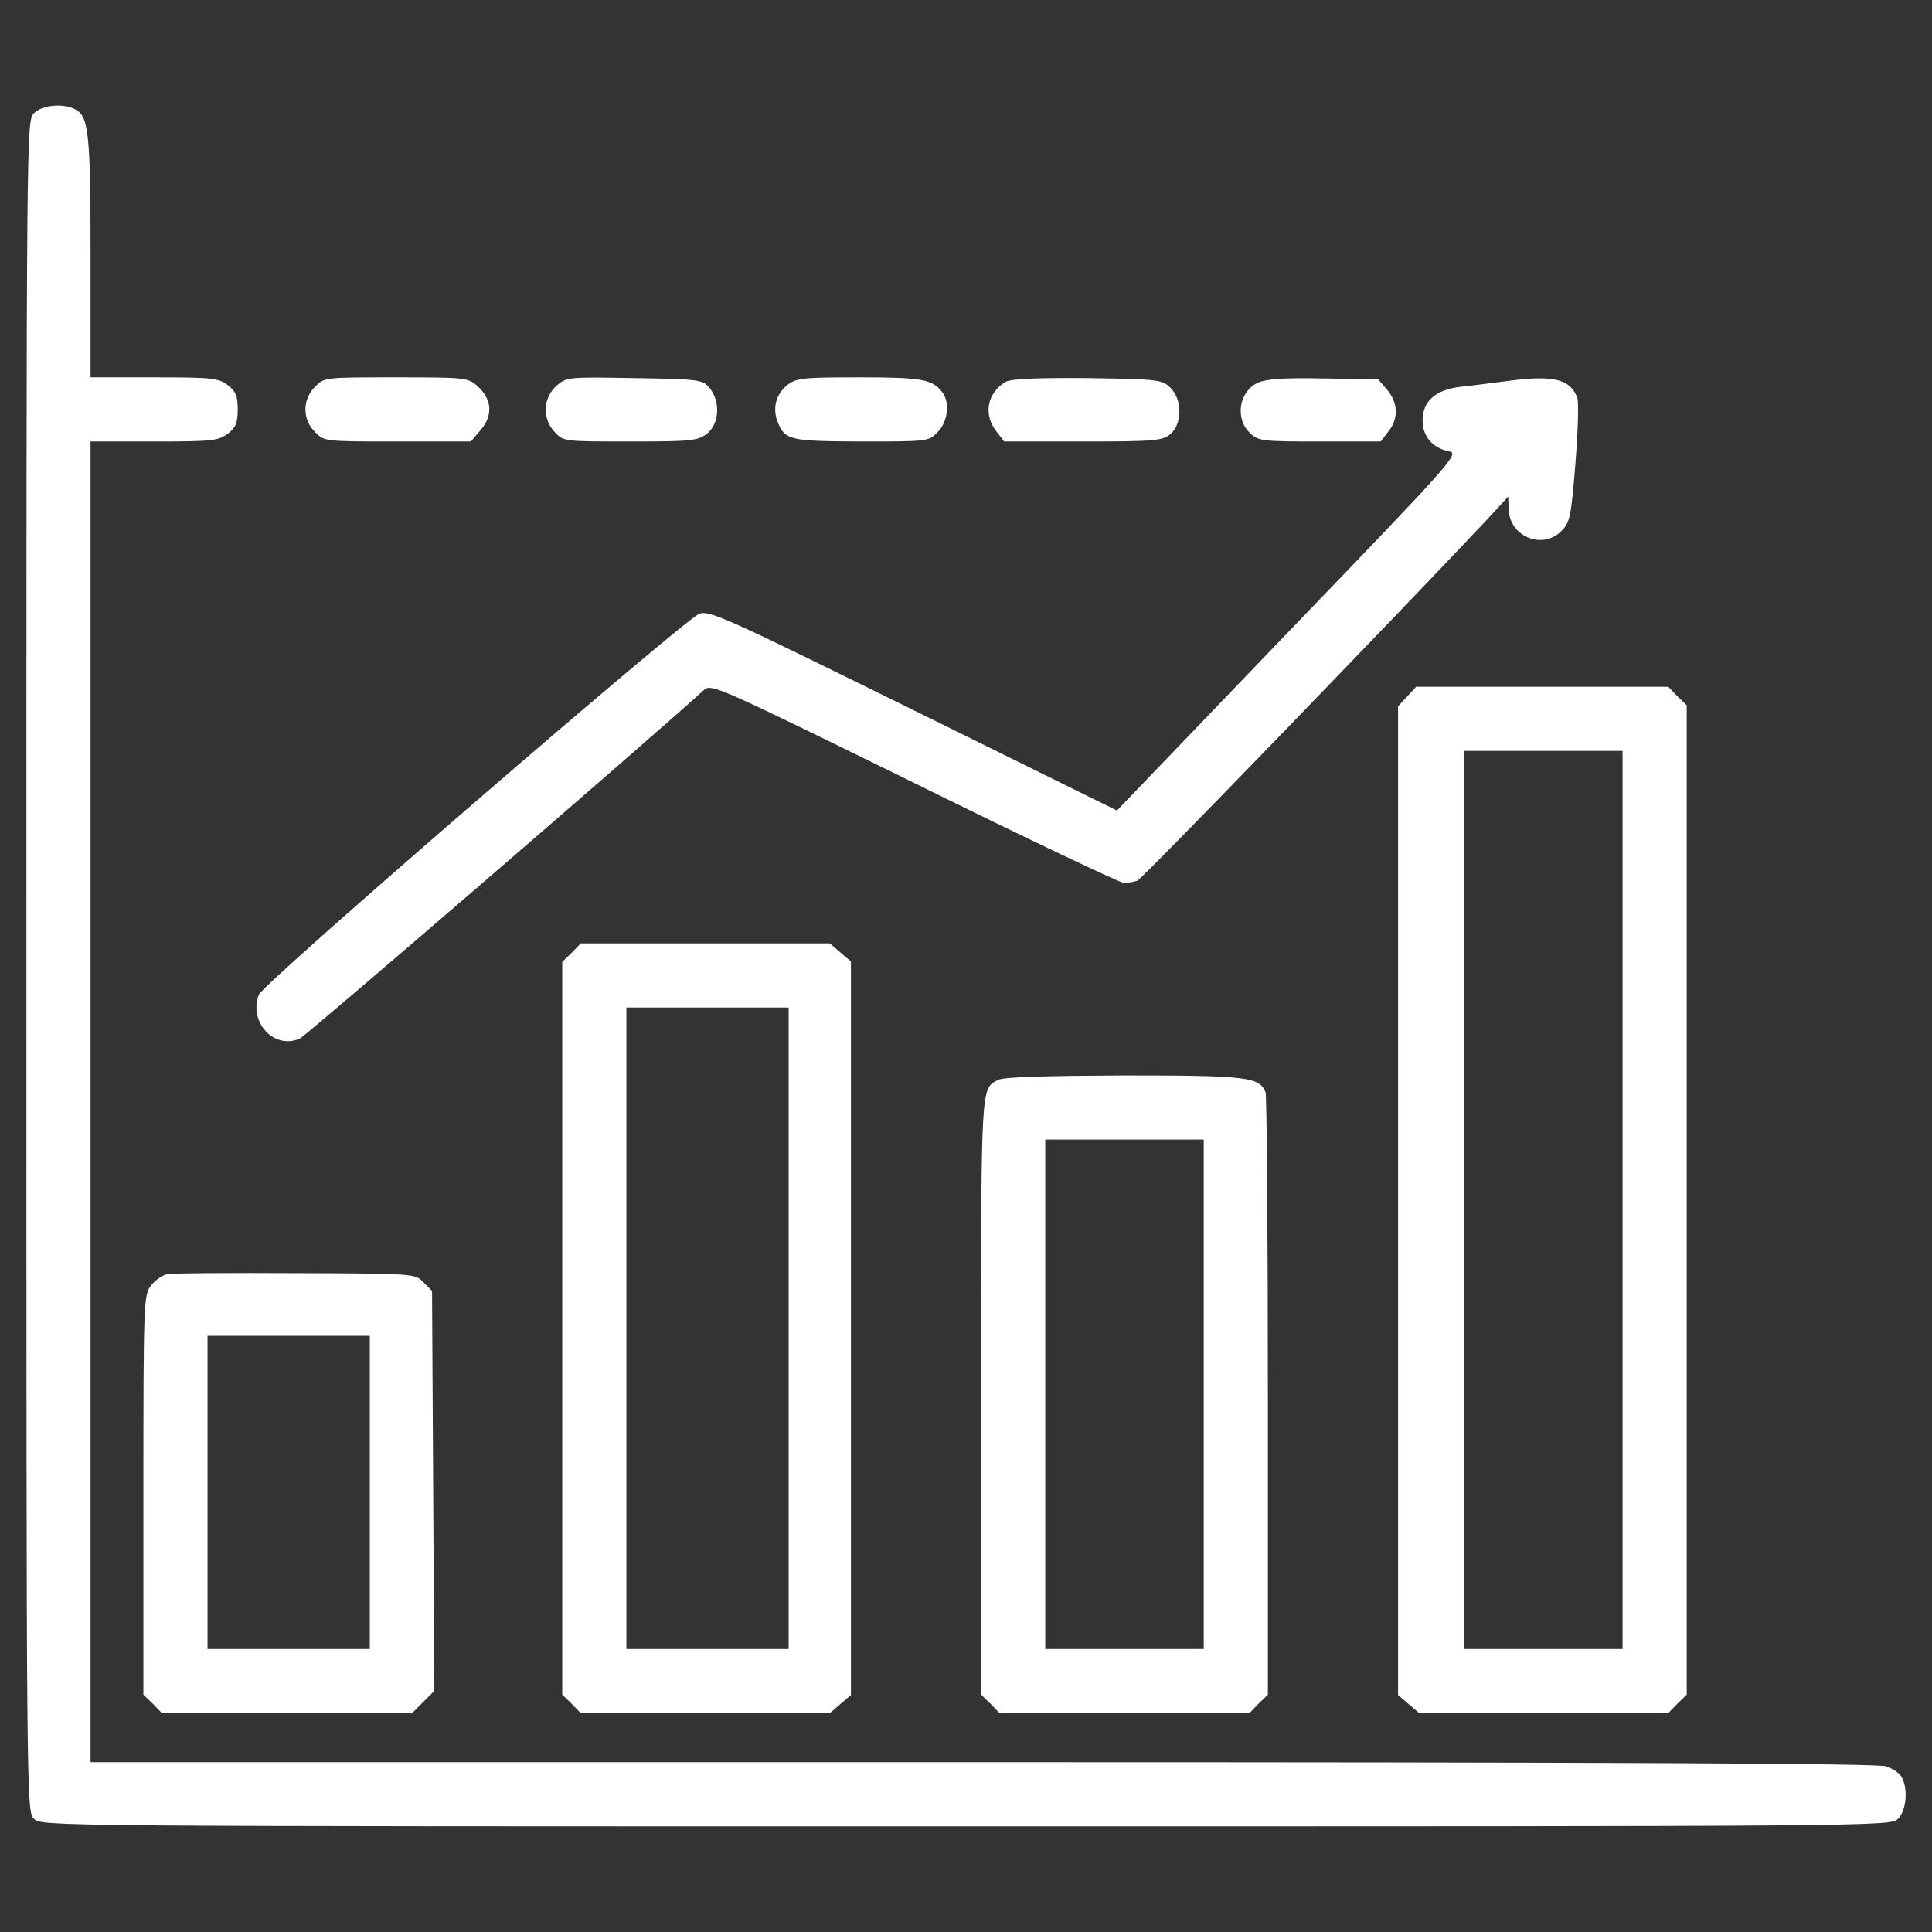
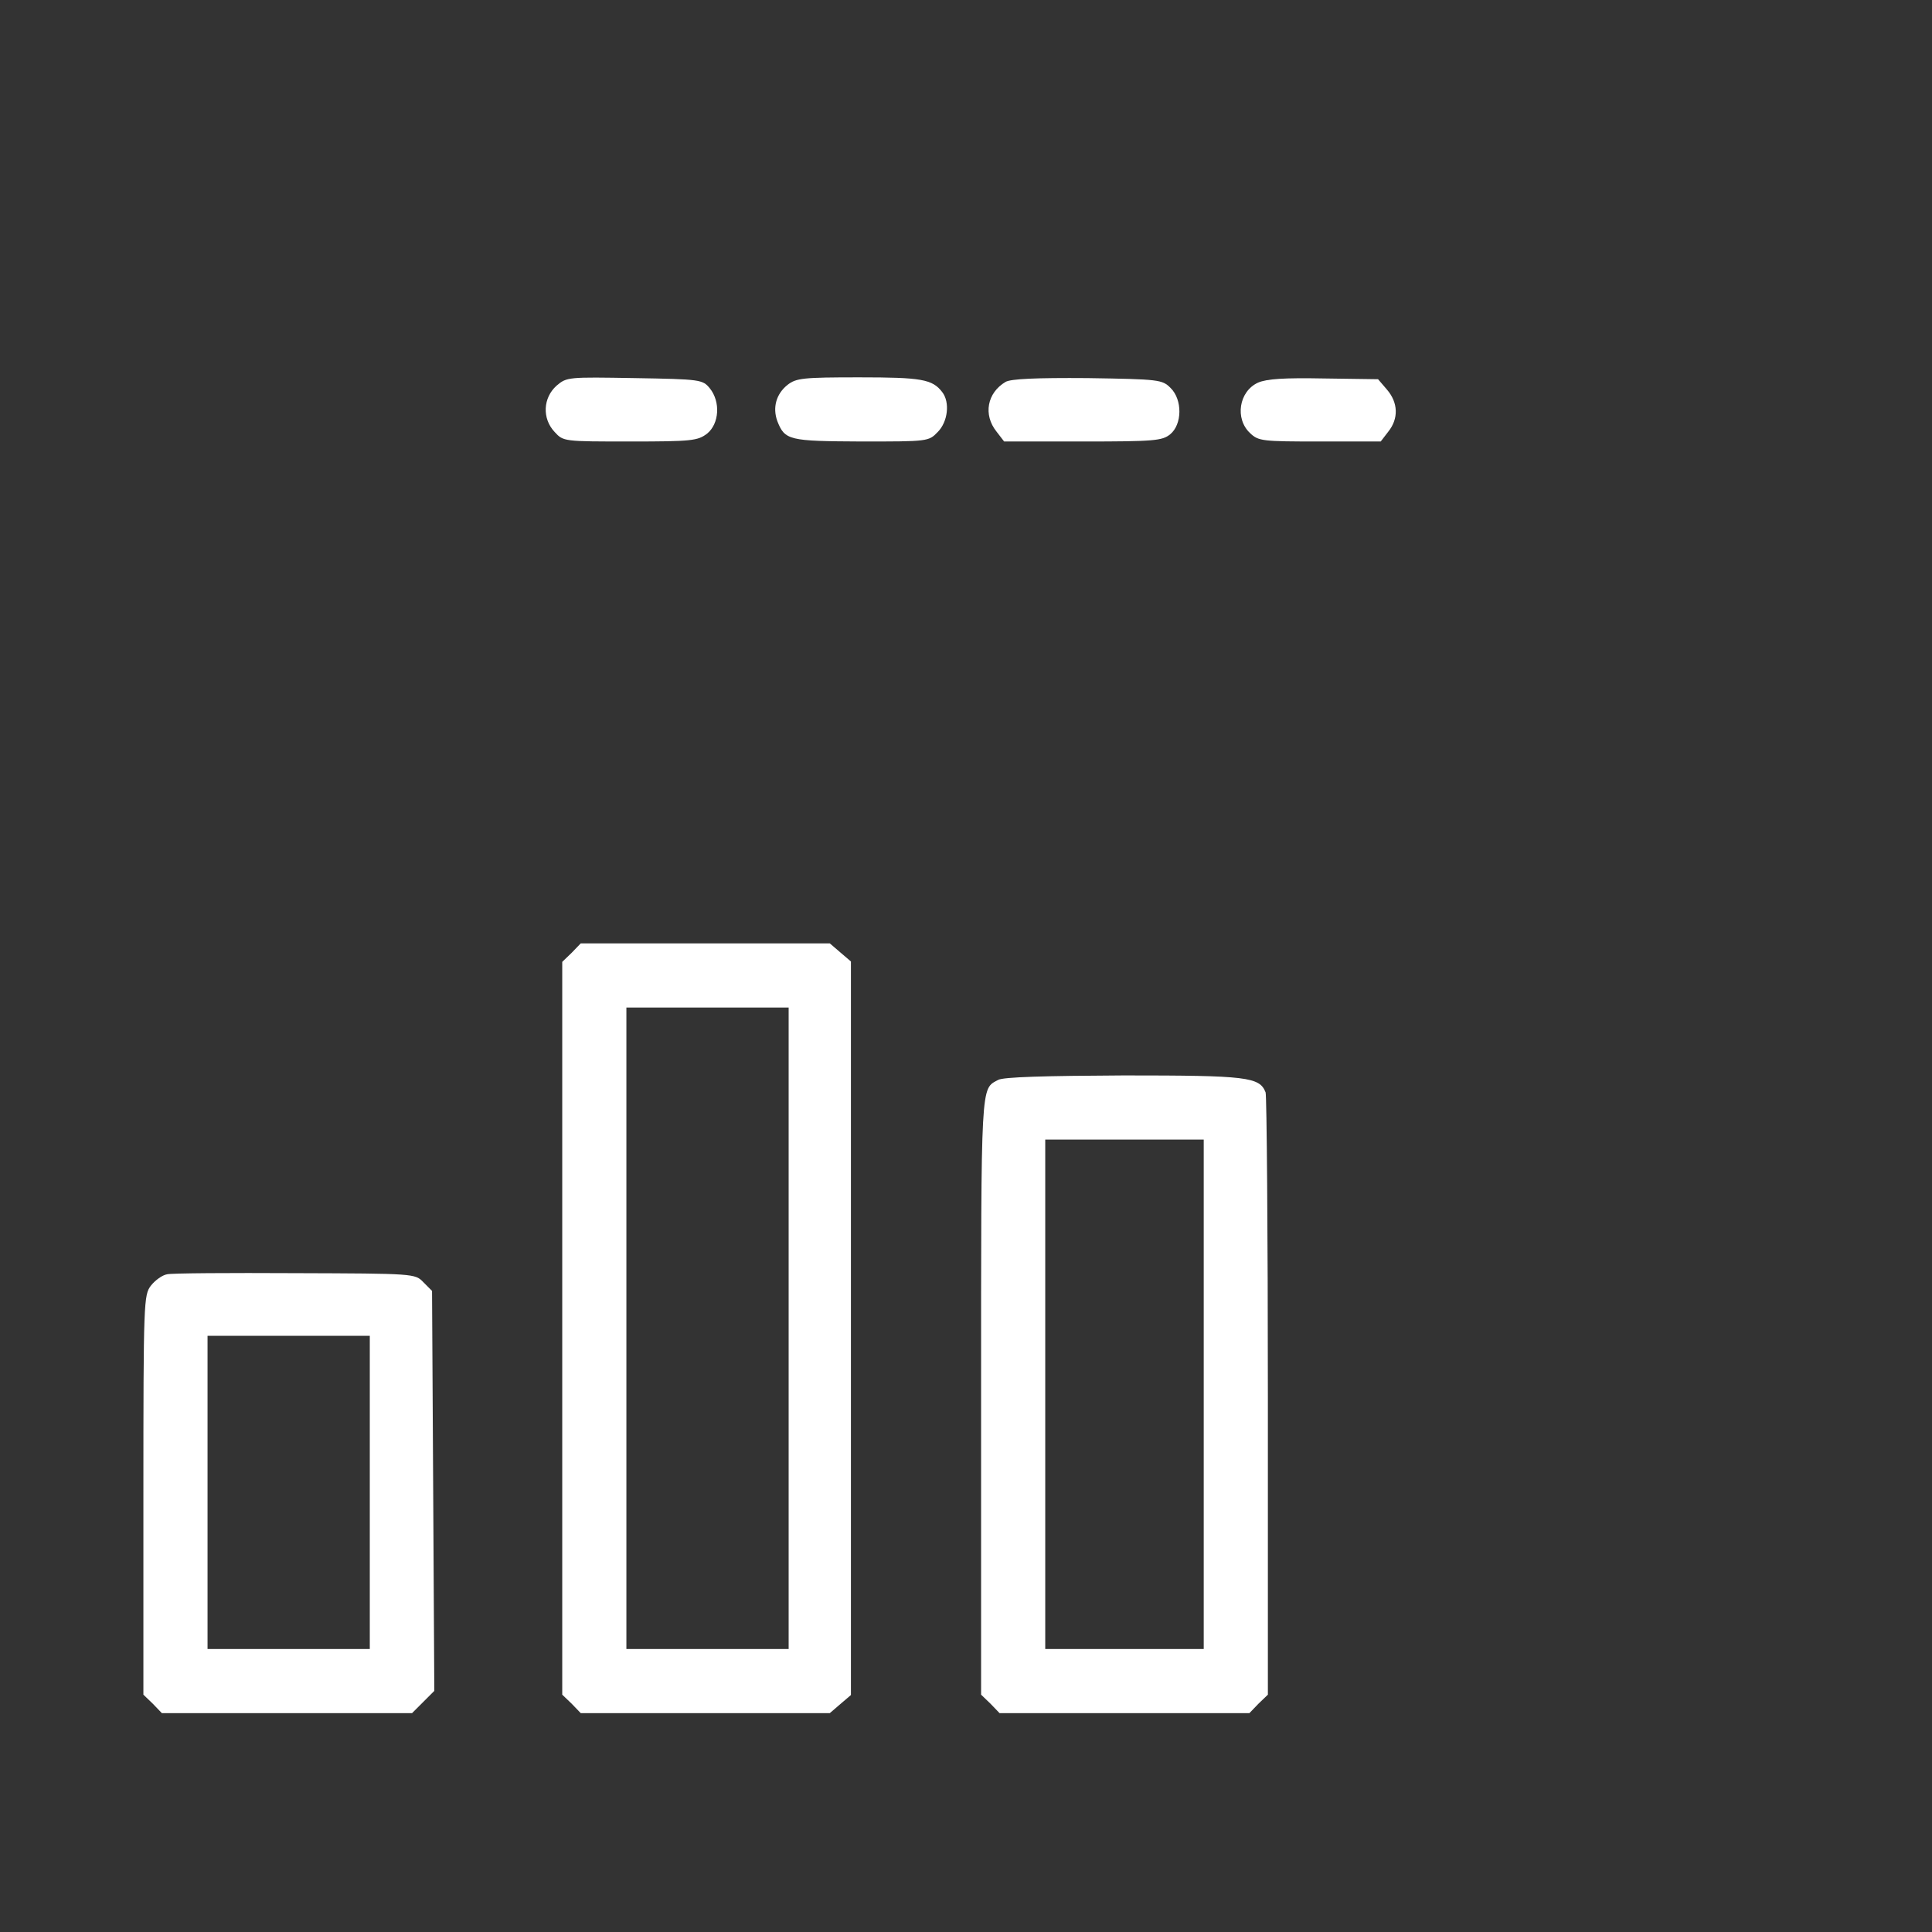
<svg xmlns="http://www.w3.org/2000/svg" width="64" height="64" viewBox="0 0 64 64" fill="none">
  <rect x="0" y="0" width="64" height="64" fill="#333333" stroke="none" />
-   <path d="M1.125 3.75C0.875 4 0.875 4.162 0.875 32C0.875 59.837 0.875 60 1.125 60.25C1.375 60.5 1.538 60.5 32 60.5C62.462 60.5 62.625 60.5 62.875 60.25C63.15 59.975 63.212 59.275 63 58.875C62.938 58.75 62.7 58.587 62.487 58.513C62.2 58.413 53.788 58.375 32.55 58.375H3V36.5V14.625H5.112C7.05 14.625 7.237 14.6 7.55 14.363C7.812 14.162 7.875 14 7.875 13.562C7.875 13.125 7.812 12.963 7.55 12.762C7.237 12.525 7.05 12.5 5.112 12.5H3V8.512C3 4.412 2.938 3.862 2.5 3.625C2.1 3.412 1.4 3.475 1.125 3.75Z" fill="white" />
-   <path d="M10.437 12.812C10.012 13.225 10.012 13.9 10.437 14.312C10.737 14.625 10.75 14.625 13.175 14.625H15.6L15.937 14.225C16.337 13.75 16.3 13.213 15.8 12.775C15.5 12.512 15.4 12.5 13.112 12.5C10.762 12.5 10.737 12.5 10.437 12.812Z" fill="white" />
  <path d="M18.438 12.775C17.988 13.175 17.95 13.863 18.375 14.312C18.663 14.625 18.675 14.625 20.875 14.625C22.925 14.625 23.113 14.6 23.425 14.363C23.825 14.037 23.875 13.312 23.513 12.863C23.275 12.575 23.213 12.562 21.025 12.525C18.825 12.488 18.775 12.488 18.438 12.775Z" fill="white" />
  <path d="M26.087 12.75C25.712 13.05 25.587 13.5 25.75 13.95C26 14.588 26.137 14.613 28.537 14.625C30.737 14.625 30.762 14.625 31.062 14.312C31.4 13.975 31.475 13.325 31.212 12.988C30.887 12.562 30.525 12.5 28.462 12.5C26.6 12.5 26.375 12.525 26.087 12.75Z" fill="white" />
  <path d="M33.312 12.65C32.7 13.012 32.562 13.738 33.013 14.3L33.263 14.625H35.875C38.237 14.625 38.5 14.6 38.763 14.387C39.163 14.062 39.175 13.238 38.775 12.85C38.5 12.575 38.4 12.562 36.025 12.525C34.312 12.512 33.487 12.55 33.312 12.65Z" fill="white" />
  <path d="M41.675 12.675C41.038 12.963 40.9 13.875 41.413 14.35C41.688 14.613 41.825 14.625 43.713 14.625H45.738L45.988 14.3C46.338 13.863 46.313 13.338 45.95 12.912L45.65 12.562L43.85 12.537C42.538 12.512 41.963 12.55 41.675 12.675Z" fill="white" />
-   <path d="M49.812 12.637C49.4 12.688 48.763 12.775 48.388 12.812C47.55 12.912 47.125 13.287 47.125 13.938C47.125 14.45 47.462 14.85 48 14.95C48.35 15.025 48.175 15.225 42.675 20.938L37 26.85L30.288 23.538C24.15 20.512 23.538 20.225 23.175 20.325C22.75 20.45 8.713 32.575 8.575 32.95C8.225 33.862 9.088 34.788 9.938 34.4C10.15 34.3 21.188 24.788 23.312 22.863C23.562 22.637 23.712 22.712 30.288 25.938C33.975 27.762 37.112 29.25 37.237 29.25C37.375 29.25 37.562 29.212 37.675 29.175C37.837 29.113 46.163 20.5 49.212 17.262L49.962 16.45L49.975 16.863C50 17.788 51.125 18.238 51.75 17.562C52.013 17.288 52.05 17.05 52.188 15.35C52.275 14.275 52.3 13.325 52.25 13.175C52 12.537 51.438 12.412 49.812 12.637Z" fill="white" />
-   <path d="M46.612 23.075L46.312 23.4V39.775V56.15L46.663 56.45L47.013 56.75H51.138H55.263L55.562 56.438L55.875 56.138V39.75V23.363L55.562 23.062L55.263 22.75H51.087H46.913L46.612 23.075ZM53.75 39.75V54.625H51.125H48.5V39.75V24.875H51.125H53.75V39.75Z" fill="white" />
  <path d="M18.938 31.562L18.625 31.863V44V56.138L18.938 56.438L19.238 56.75H23.363H27.488L27.837 56.45L28.188 56.15V44V31.85L27.837 31.55L27.488 31.25H23.363H19.238L18.938 31.562ZM26.125 44V54.625H23.438H20.75V44V33.375H23.438H26.125V44Z" fill="white" />
  <path d="M33.062 35.775C32.487 36.087 32.5 35.75 32.5 46.212V56.138L32.812 56.438L33.112 56.75H37.25H41.388L41.688 56.438L42 56.138V46.263C42 40.837 41.962 36.3 41.925 36.188C41.725 35.675 41.325 35.625 37.225 35.625C34.638 35.638 33.225 35.675 33.062 35.775ZM39.875 46.188V54.625H37.25H34.625V46.188V37.75H37.25H39.875V46.188Z" fill="white" />
  <path d="M5.537 42.212C5.375 42.237 5.138 42.413 5 42.587C4.763 42.9 4.75 43.075 4.75 49.525V56.138L5.062 56.438L5.362 56.75H9.5H13.65L14.012 56.388L14.387 56.013L14.35 49.388L14.312 42.763L14.025 42.475C13.75 42.188 13.725 42.188 9.775 42.175C7.6 42.163 5.688 42.175 5.537 42.212ZM12.25 49.438V54.625H9.562H6.875V49.438V44.25H9.562H12.25V49.438Z" fill="white" />
</svg>